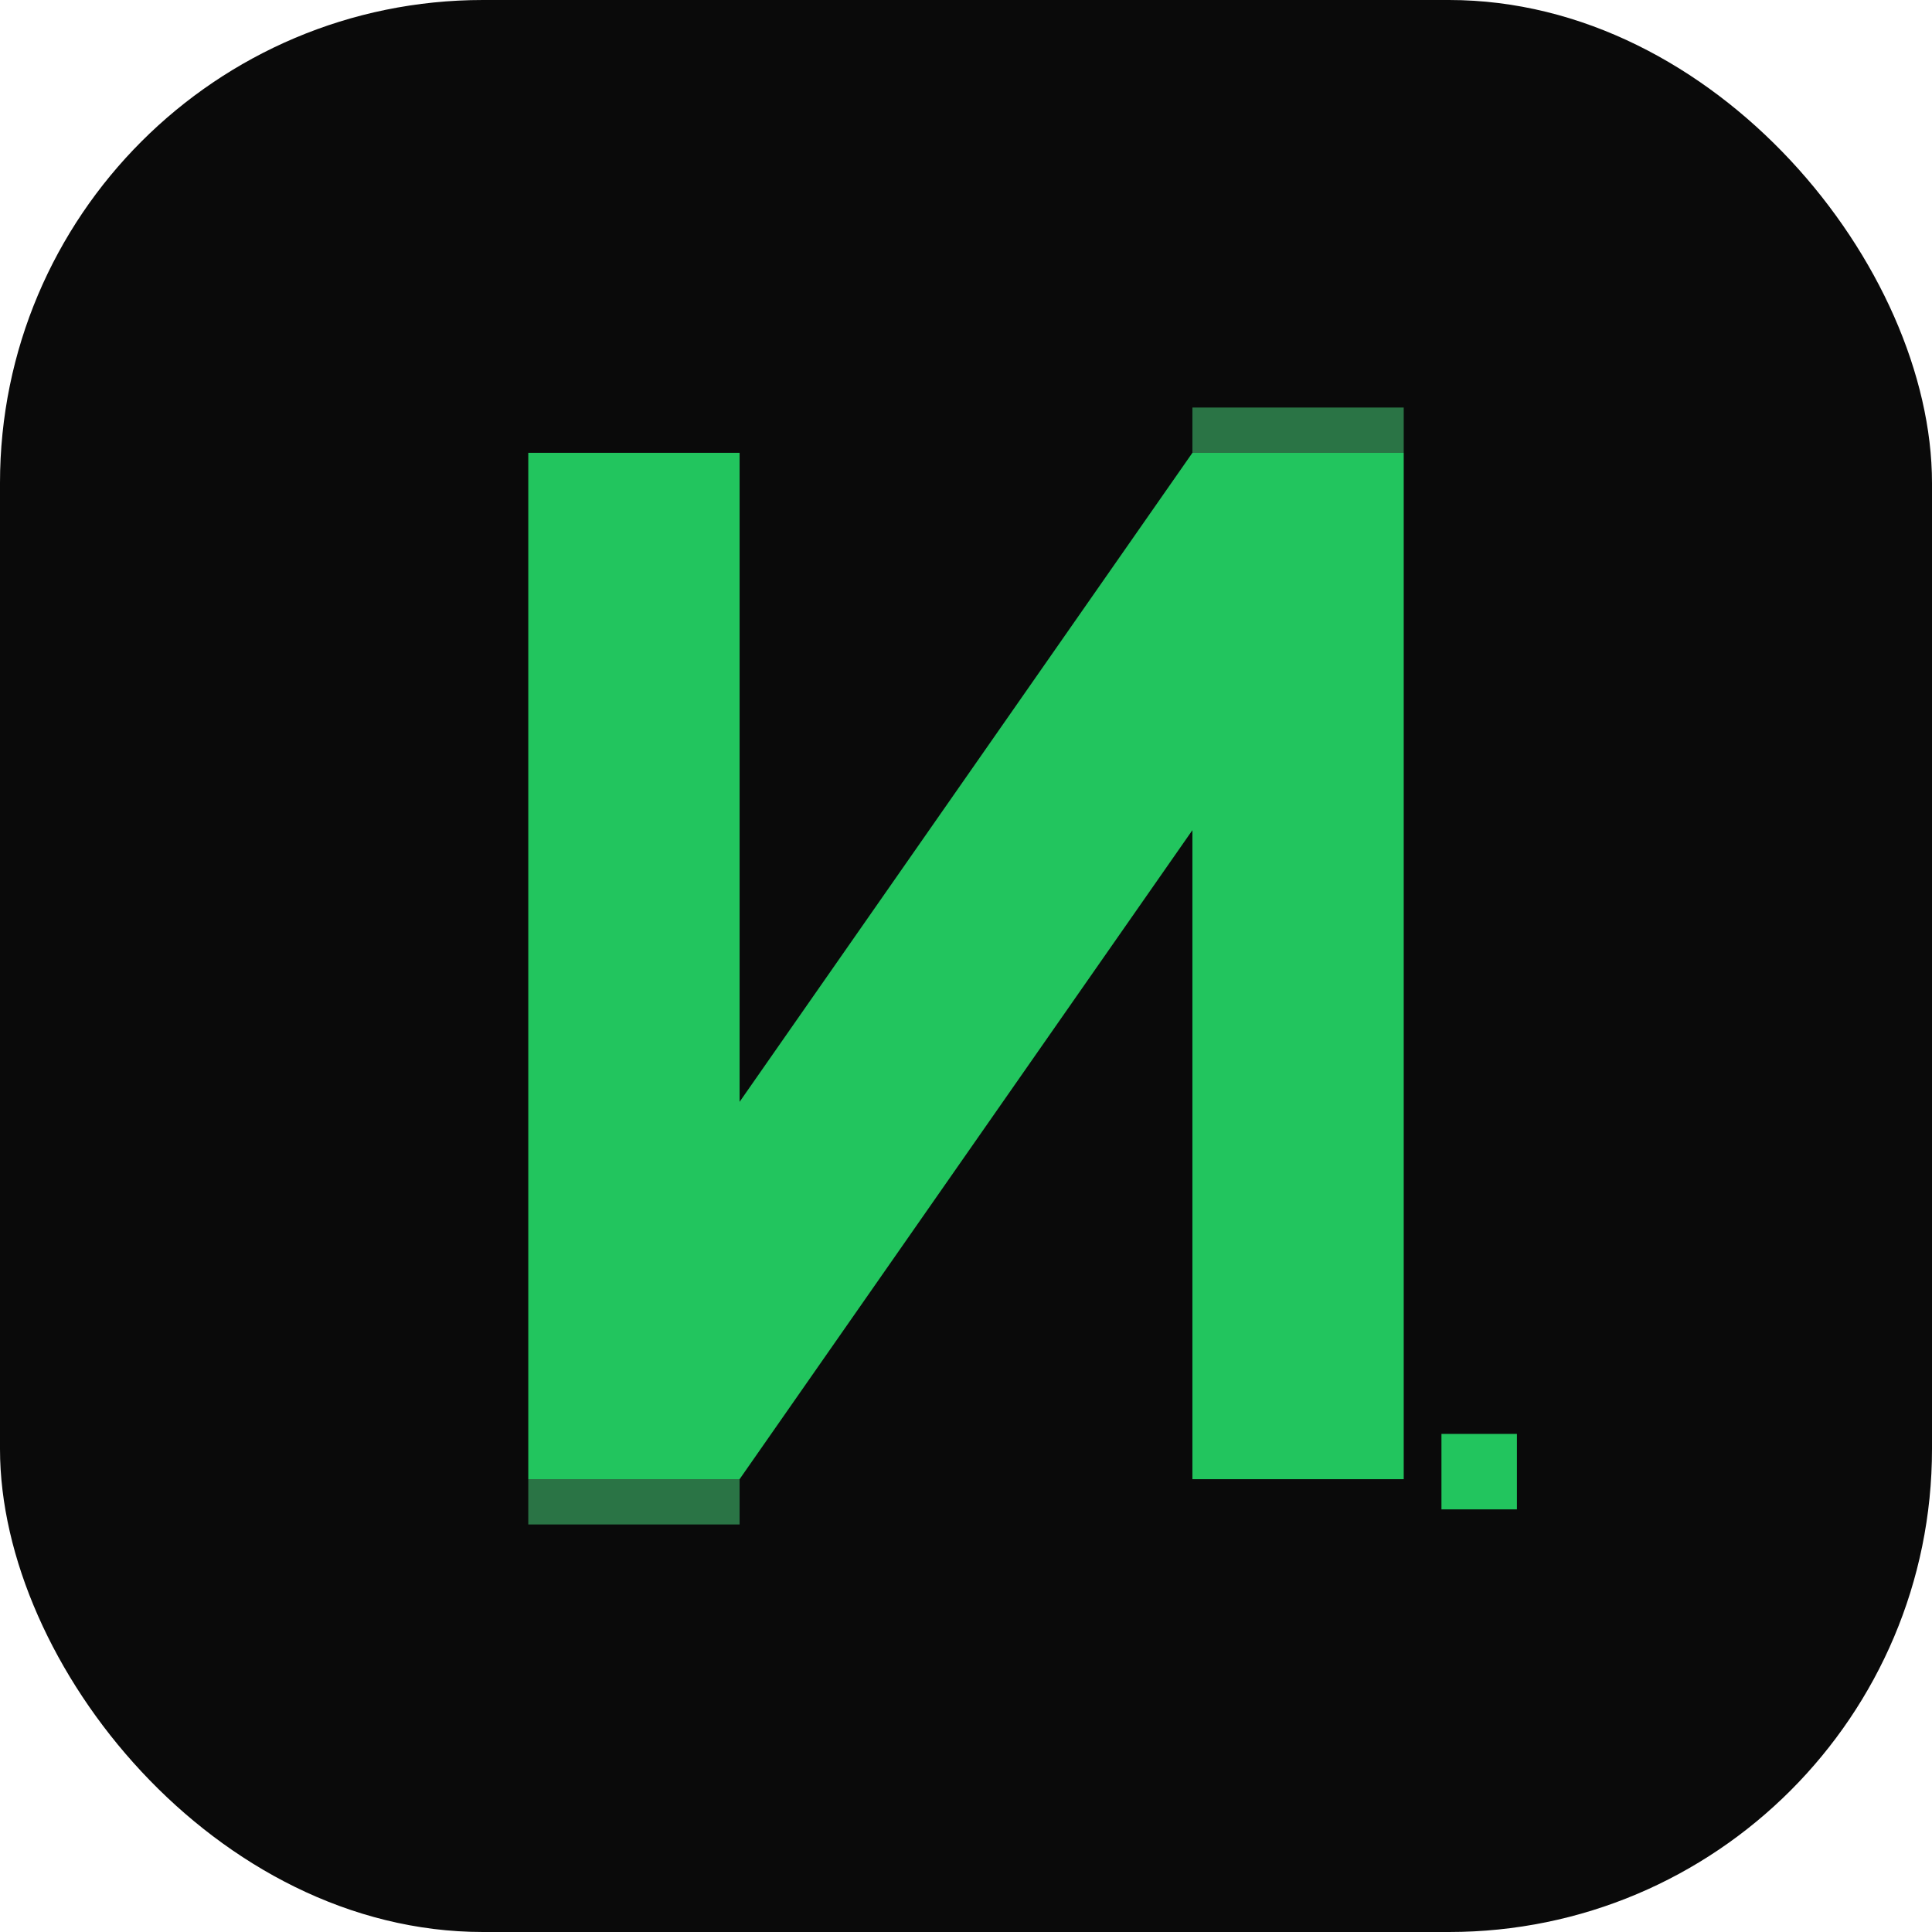
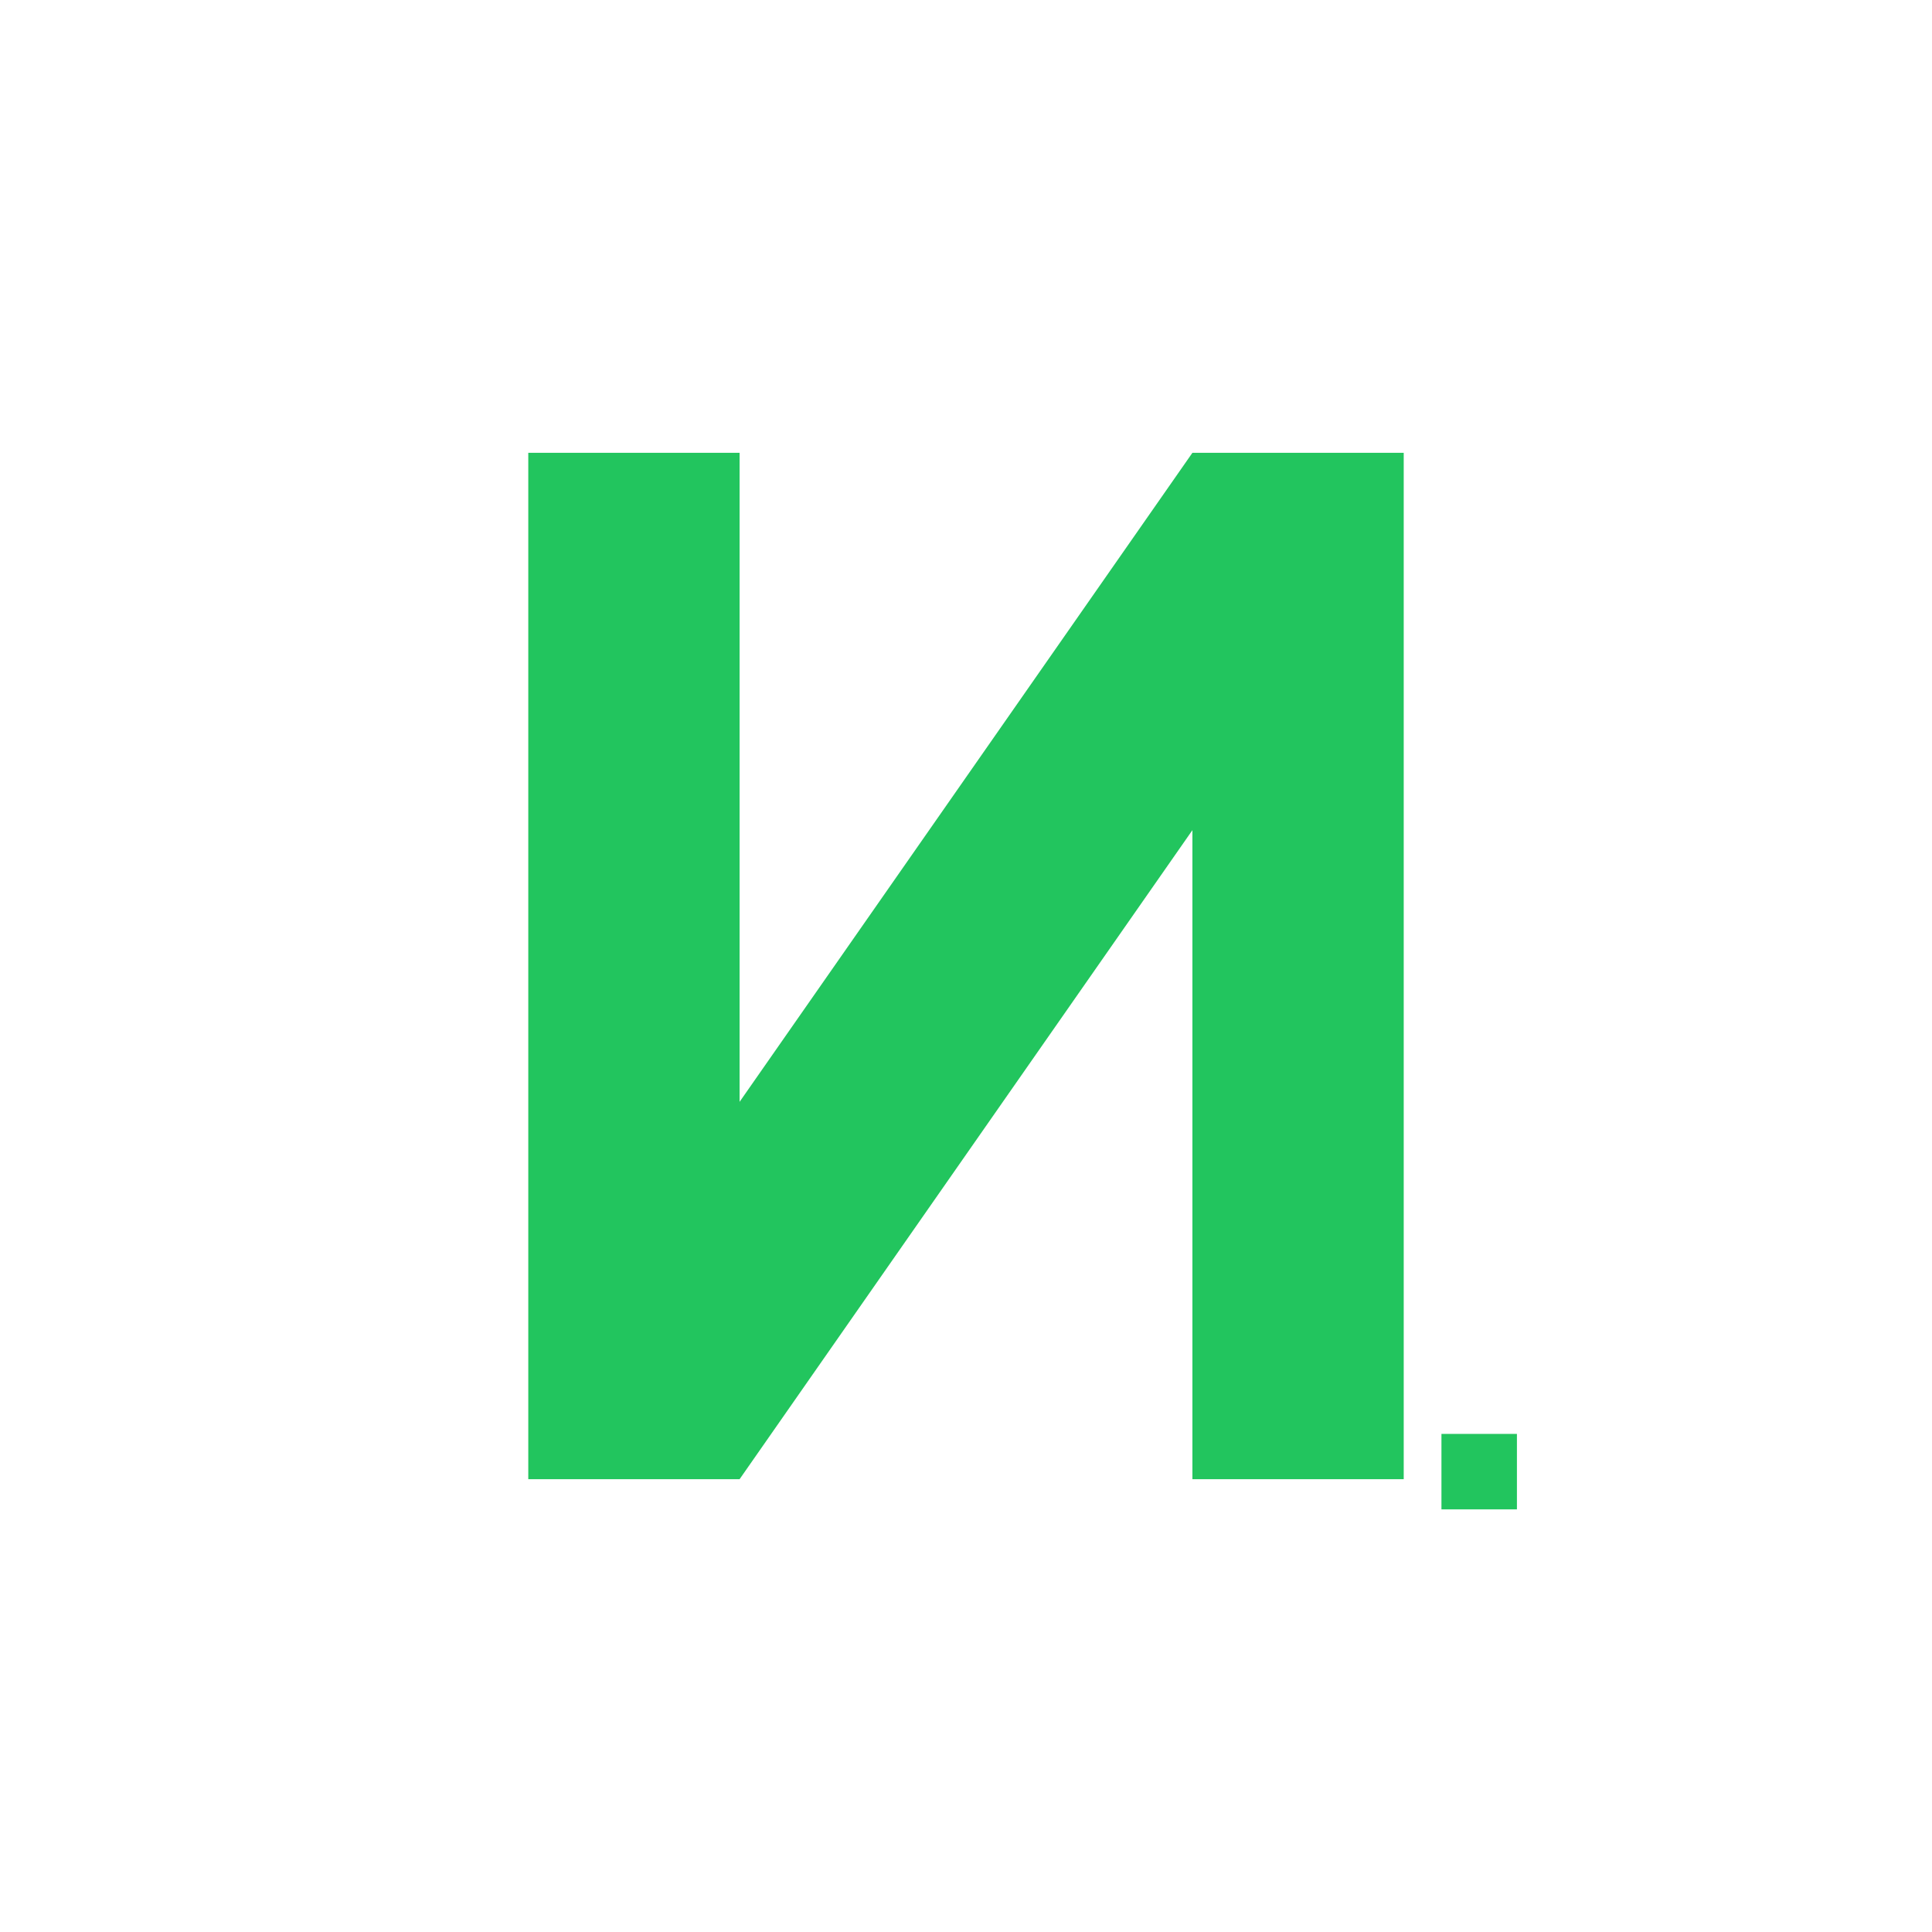
<svg xmlns="http://www.w3.org/2000/svg" width="512" height="512" viewBox="0 0 512 512" fill="none">
-   <rect width="512" height="512" rx="128" fill="#0A0A0A" />
  <path d="M140 120V392H196L316 220V392H372V120H316L196 292V120H140Z" fill="#22C55E" />
-   <rect x="140" y="392" width="56" height="12" fill="#4ADE80" fill-opacity="0.5" />
-   <rect x="316" y="108" width="56" height="12" fill="#4ADE80" fill-opacity="0.5" />
  <rect x="382" y="380" width="20" height="20" fill="#22C55E">
    <animate attributeName="opacity" values="0;1;0" duration="1s" repeatCount="indefinite" />
  </rect>
</svg>